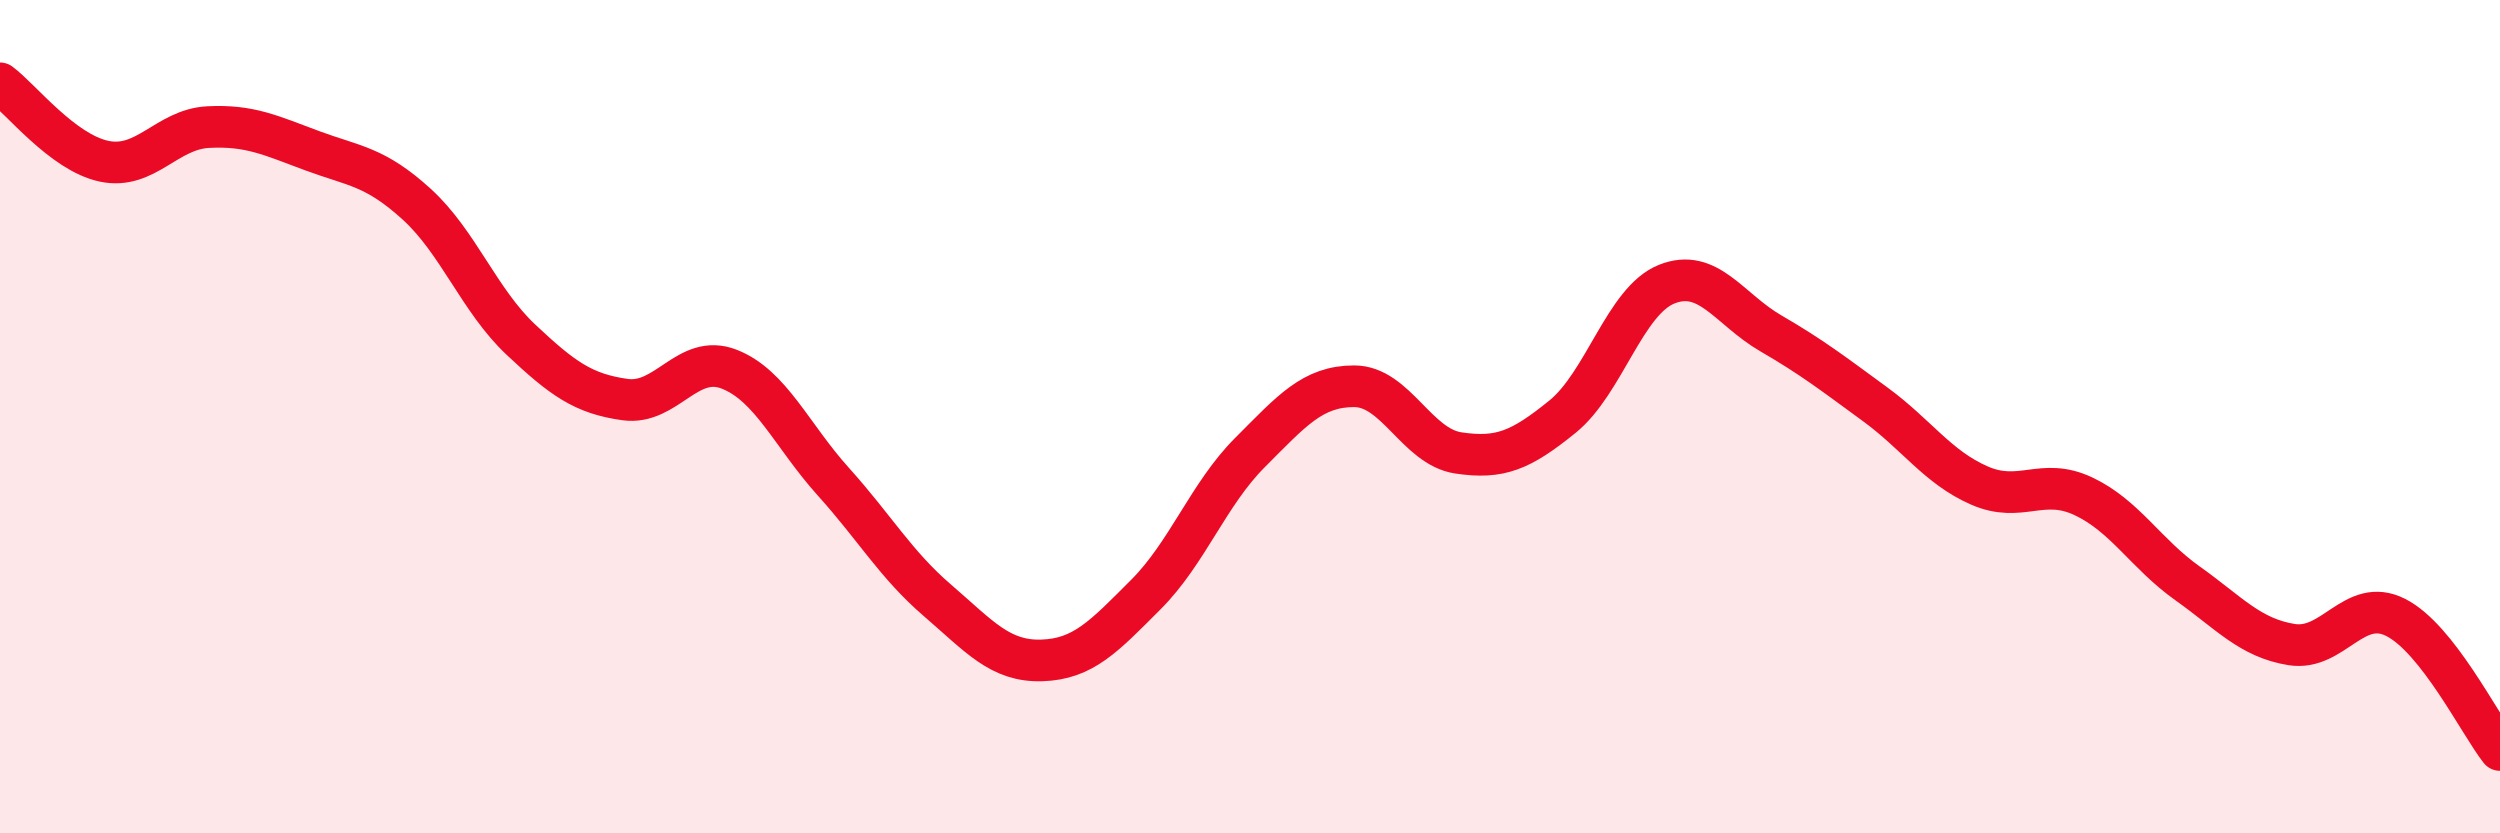
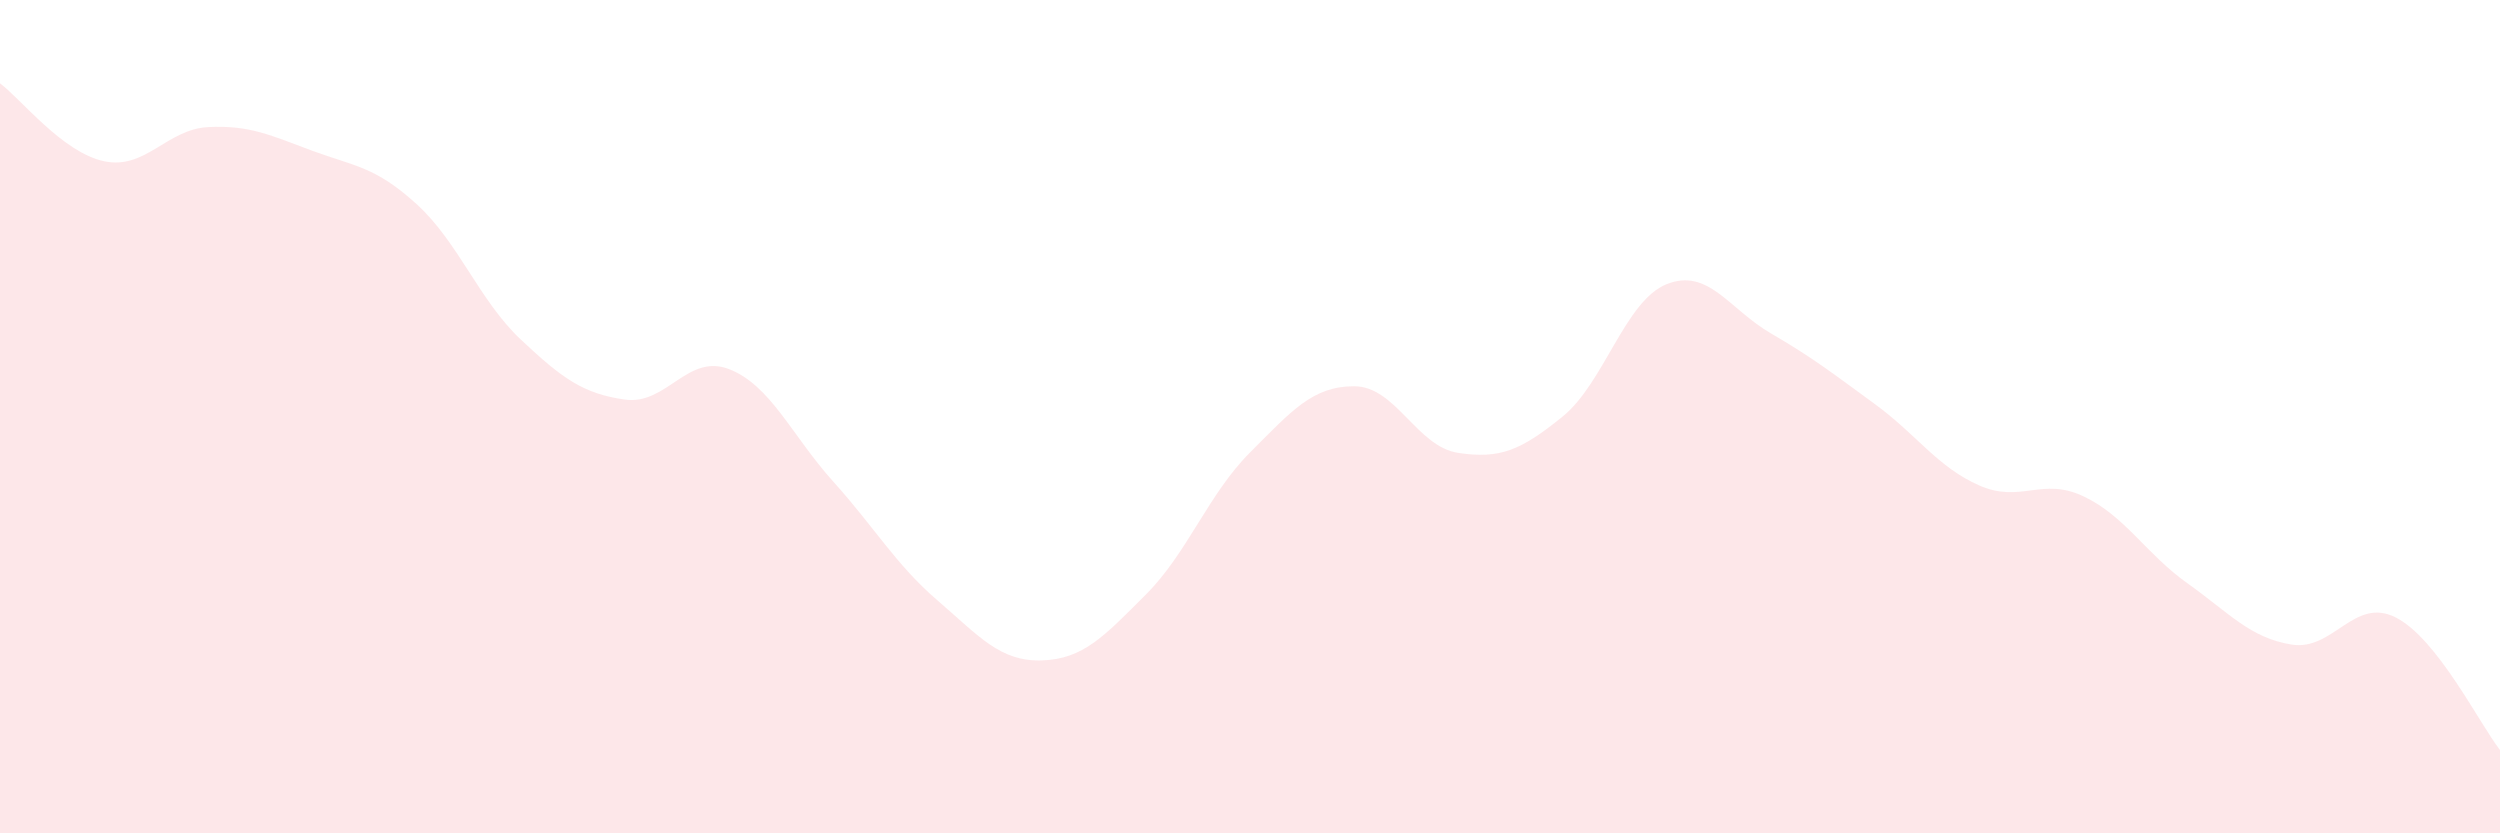
<svg xmlns="http://www.w3.org/2000/svg" width="60" height="20" viewBox="0 0 60 20">
  <path d="M 0,2 C 0.5,2.37 1.5,3.66 2.5,3.87 C 3.5,4.08 4,3.1 5,3.05 C 6,3 6.5,3.25 7.5,3.62 C 8.5,3.99 9,3.99 10,4.9 C 11,5.81 11.5,7.21 12.5,8.15 C 13.5,9.09 14,9.45 15,9.59 C 16,9.73 16.5,8.47 17.5,8.86 C 18.5,9.25 19,10.45 20,11.56 C 21,12.67 21.5,13.55 22.5,14.41 C 23.5,15.27 24,15.88 25,15.85 C 26,15.82 26.5,15.27 27.5,14.27 C 28.5,13.27 29,11.86 30,10.86 C 31,9.86 31.5,9.27 32.5,9.27 C 33.5,9.27 34,10.72 35,10.87 C 36,11.02 36.5,10.81 37.5,10 C 38.5,9.19 39,7.22 40,6.82 C 41,6.42 41.5,7.42 42.5,8 C 43.5,8.58 44,8.97 45,9.7 C 46,10.43 46.5,11.21 47.5,11.65 C 48.5,12.09 49,11.44 50,11.91 C 51,12.38 51.5,13.29 52.5,14 C 53.5,14.71 54,15.31 55,15.47 C 56,15.63 56.5,14.31 57.5,14.82 C 58.5,15.33 59.5,17.36 60,18L60 20L0 20Z" fill="#EB0A25" opacity="0.1" stroke-linecap="round" stroke-linejoin="round" />
-   <path d="M 0,2 C 0.5,2.37 1.5,3.66 2.5,3.87 C 3.5,4.08 4,3.1 5,3.05 C 6,3 6.5,3.25 7.5,3.62 C 8.5,3.99 9,3.99 10,4.9 C 11,5.81 11.5,7.21 12.5,8.15 C 13.5,9.09 14,9.45 15,9.59 C 16,9.73 16.5,8.47 17.5,8.86 C 18.5,9.25 19,10.45 20,11.56 C 21,12.67 21.5,13.55 22.5,14.41 C 23.5,15.27 24,15.88 25,15.85 C 26,15.82 26.5,15.27 27.5,14.27 C 28.5,13.27 29,11.86 30,10.86 C 31,9.86 31.5,9.27 32.5,9.27 C 33.5,9.27 34,10.72 35,10.87 C 36,11.02 36.5,10.81 37.5,10 C 38.5,9.19 39,7.22 40,6.82 C 41,6.42 41.5,7.42 42.5,8 C 43.5,8.58 44,8.97 45,9.7 C 46,10.43 46.5,11.21 47.5,11.65 C 48.5,12.09 49,11.44 50,11.91 C 51,12.38 51.5,13.29 52.5,14 C 53.5,14.71 54,15.31 55,15.47 C 56,15.63 56.5,14.31 57.5,14.82 C 58.5,15.33 59.5,17.36 60,18" stroke="#EB0A25" stroke-width="1" fill="none" stroke-linecap="round" stroke-linejoin="round" />
</svg>